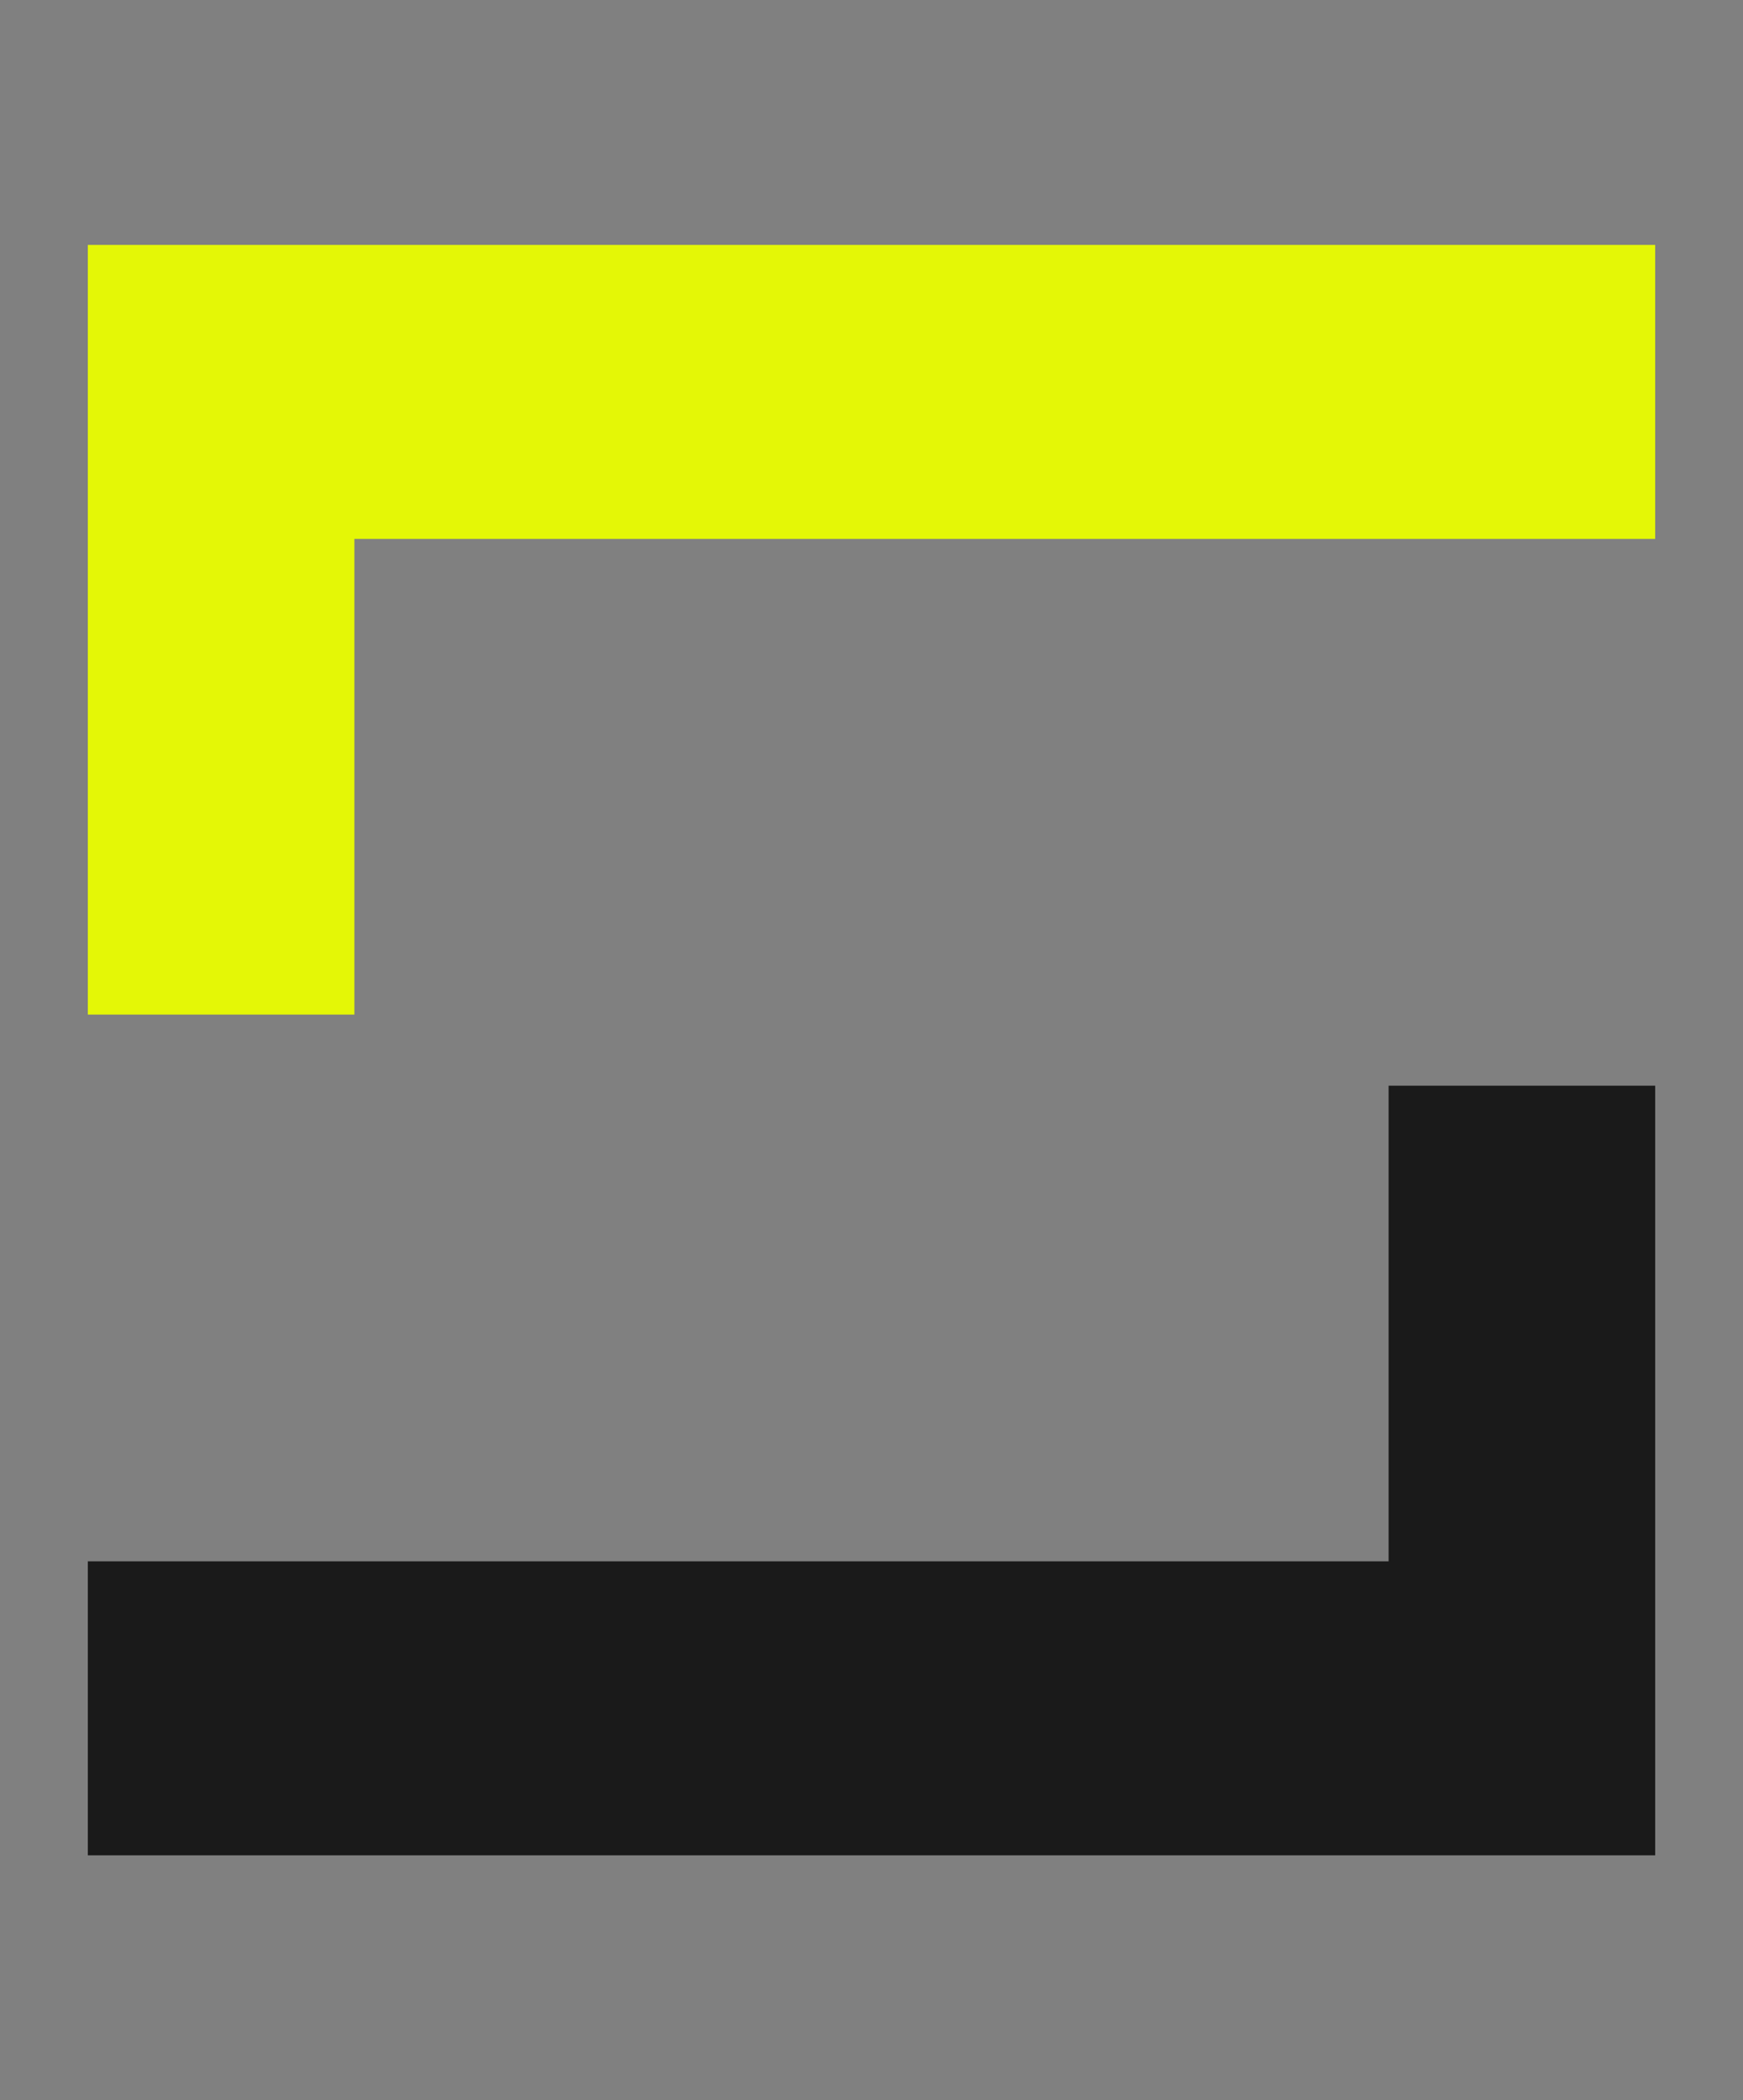
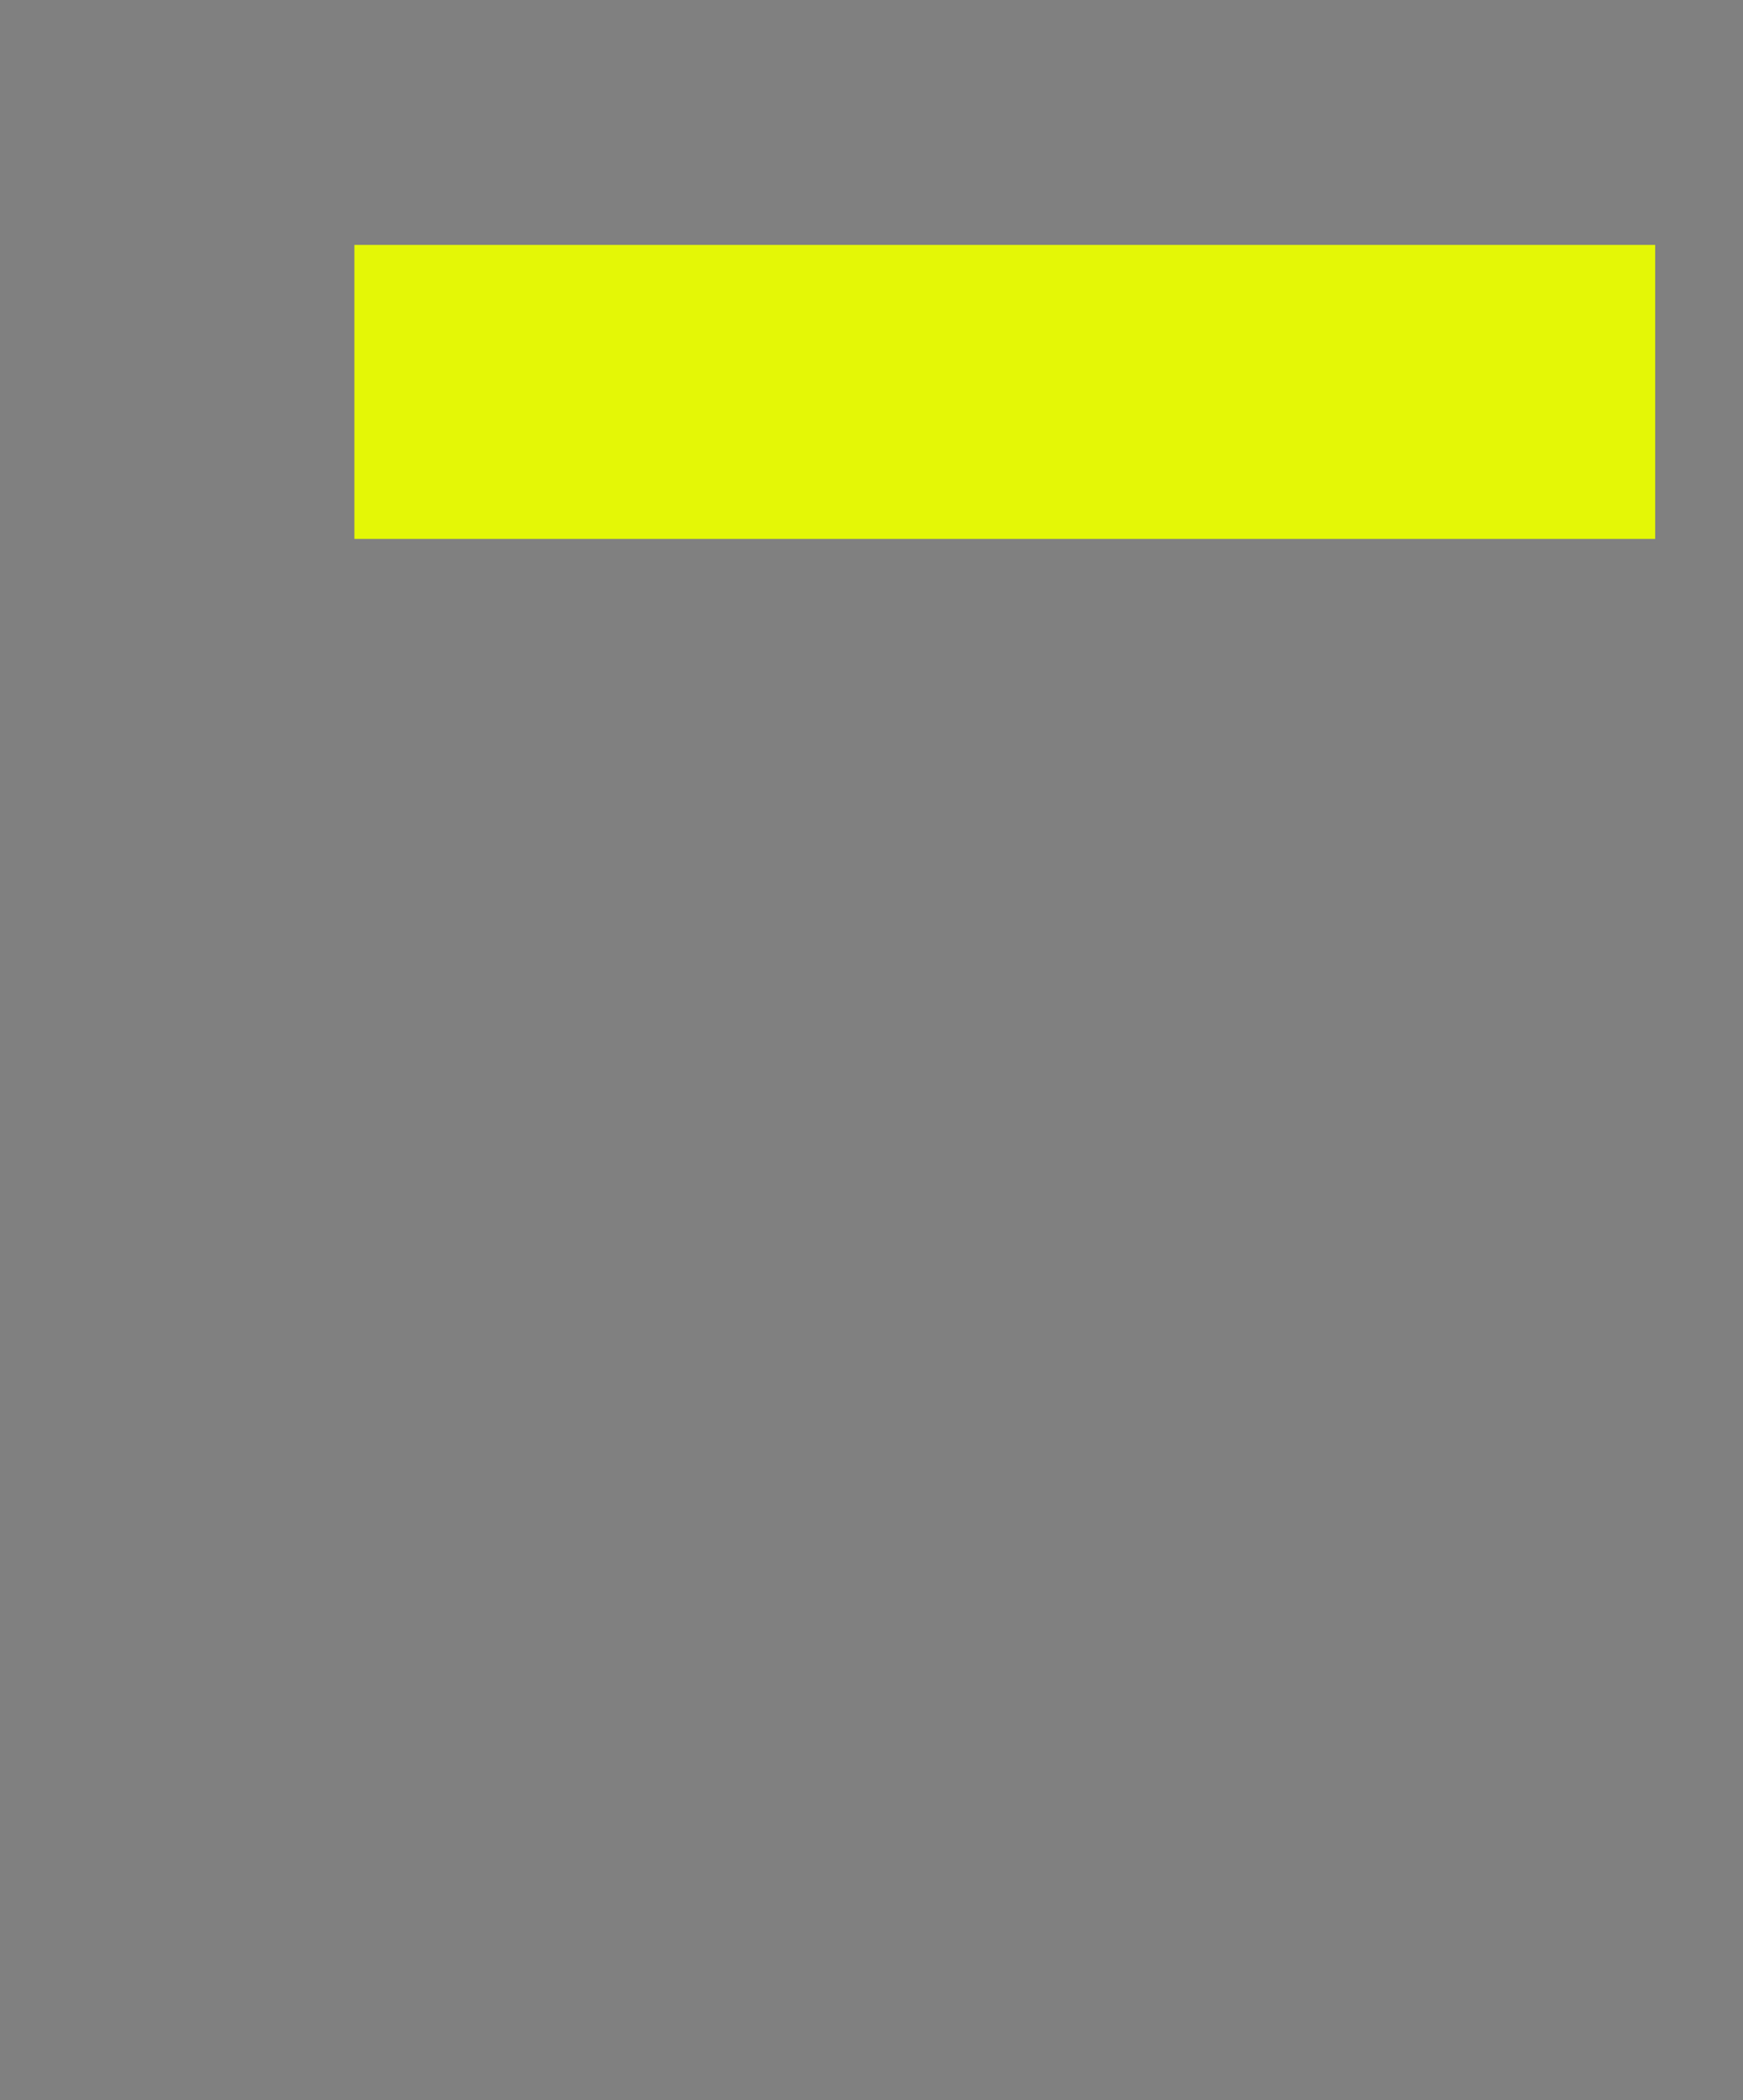
<svg xmlns="http://www.w3.org/2000/svg" xmlns:ns1="http://www.inkscape.org/namespaces/inkscape" xmlns:ns2="http://sodipodi.sourceforge.net/DTD/sodipodi-0.dtd" width="44mm" height="53mm" viewBox="0 0 44 53" version="1.1" id="svg4016" ns1:version="1.3.2 (091e20ef0f, 2023-11-25, custom)" ns2:docname="logo.svg">
  <rect x="0" y="0" width="44" height="53" fill="#808080" stroke="none" />
  <ns2:namedview id="namedview4018" pagecolor="#ffffff" bordercolor="#000000" borderopacity="0.25" ns1:showpageshadow="2" ns1:pageopacity="0.0" ns1:pagecheckerboard="0" ns1:deskcolor="#d1d1d1" ns1:document-units="mm" showgrid="false" ns1:zoom="2.7117565" ns1:cx="143.26508" ns1:cy="121.32358" ns1:window-width="2560" ns1:window-height="1560" ns1:window-x="0" ns1:window-y="0" ns1:window-maximized="1" ns1:current-layer="layer1" />
  <defs id="defs4013" />
  <g ns1:label="Layer 1" ns1:groupmode="layer" id="layer1">
    <g id="layer1-3" transform="matrix(10.942,0,0,10.942,-5.355,-0.855)">
      <g id="g2" transform="translate(0.381,0.329)">
-         <path d="m 3.927,0.992 v -0.678 H 0.311 V 2.089 H 0.926 V 0.992 H 3.927 Z" fill="#e4f706" id="path1" style="stroke-width:0.265" />
-         <path d="m 0.311,3.35 c 0,0.231 0,0.452 0,0.678 1.214,0 2.416,0 3.616,0 0,-0.598 0,-1.187 0,-1.775 -0.206,0 -0.405,0 -0.615,0 0,0.367 0,0.727 0,1.097 -1.007,0 -2.002,0 -3.001,0 z" fill="#ffffff" id="path2" style="fill:#1a1a1a;stroke-width:0.265" />
+         <path d="m 3.927,0.992 v -0.678 H 0.311 H 0.926 V 0.992 H 3.927 Z" fill="#e4f706" id="path1" style="stroke-width:0.265" />
      </g>
    </g>
  </g>
</svg>